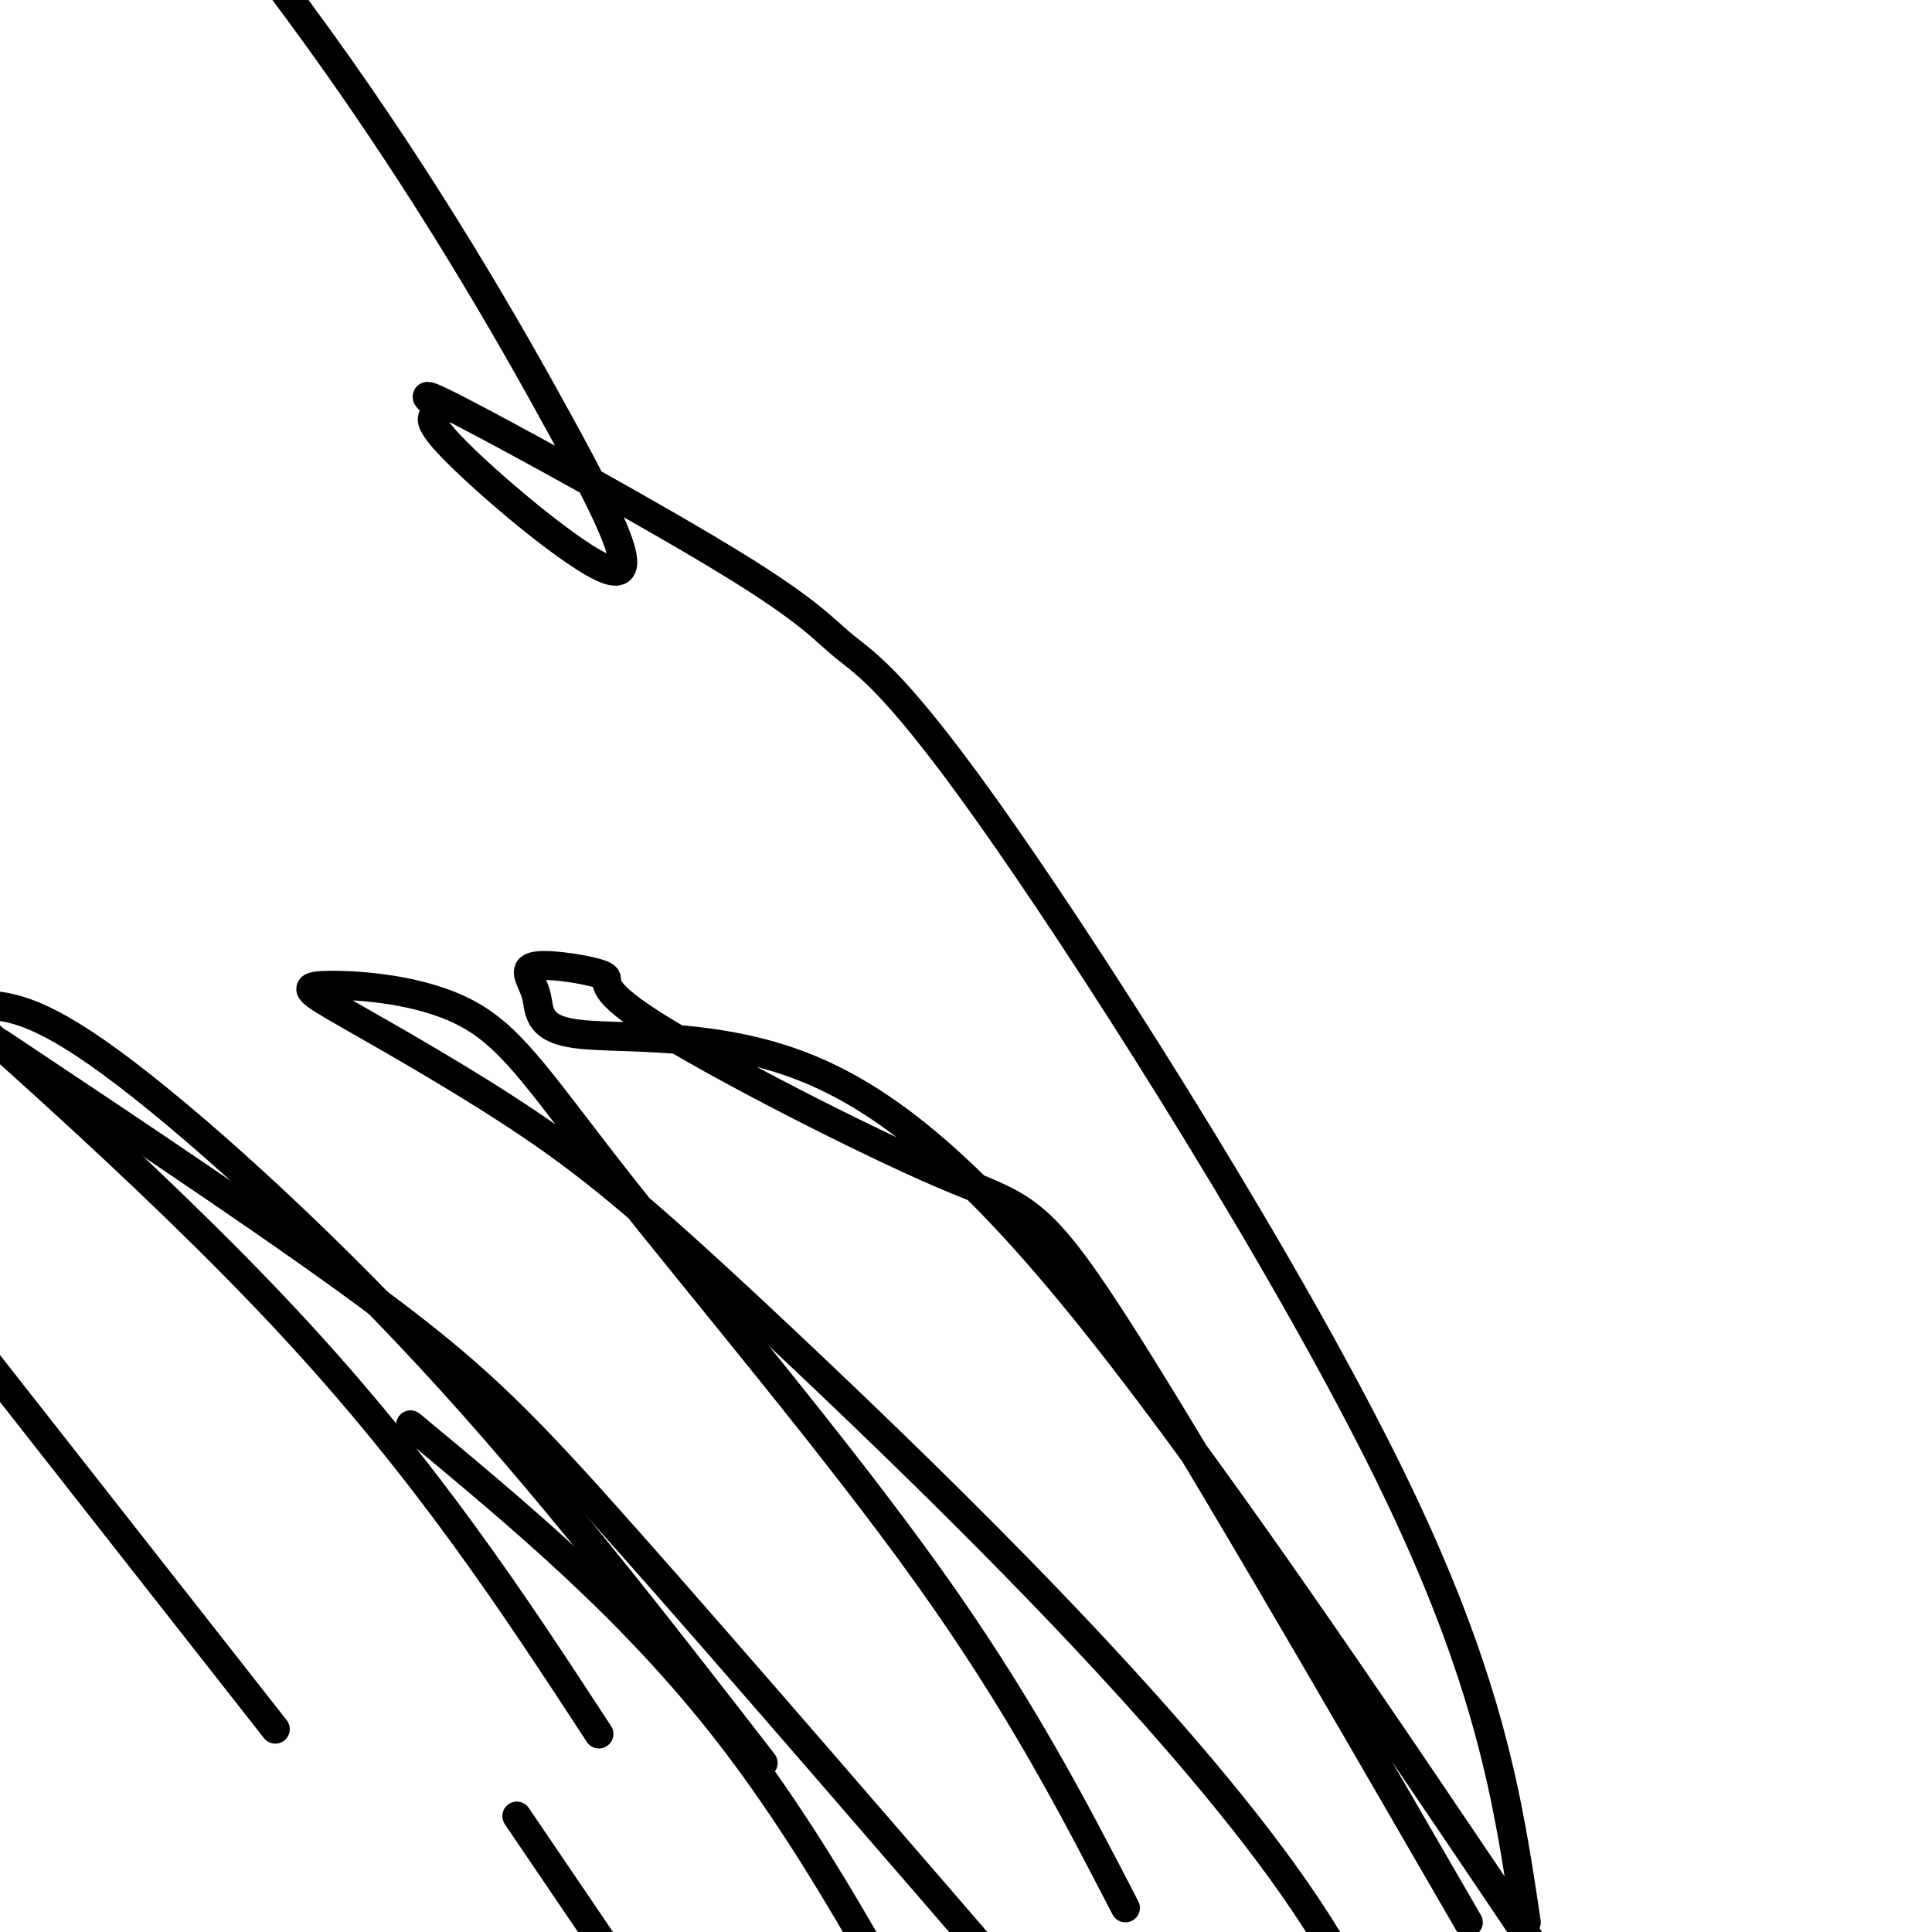
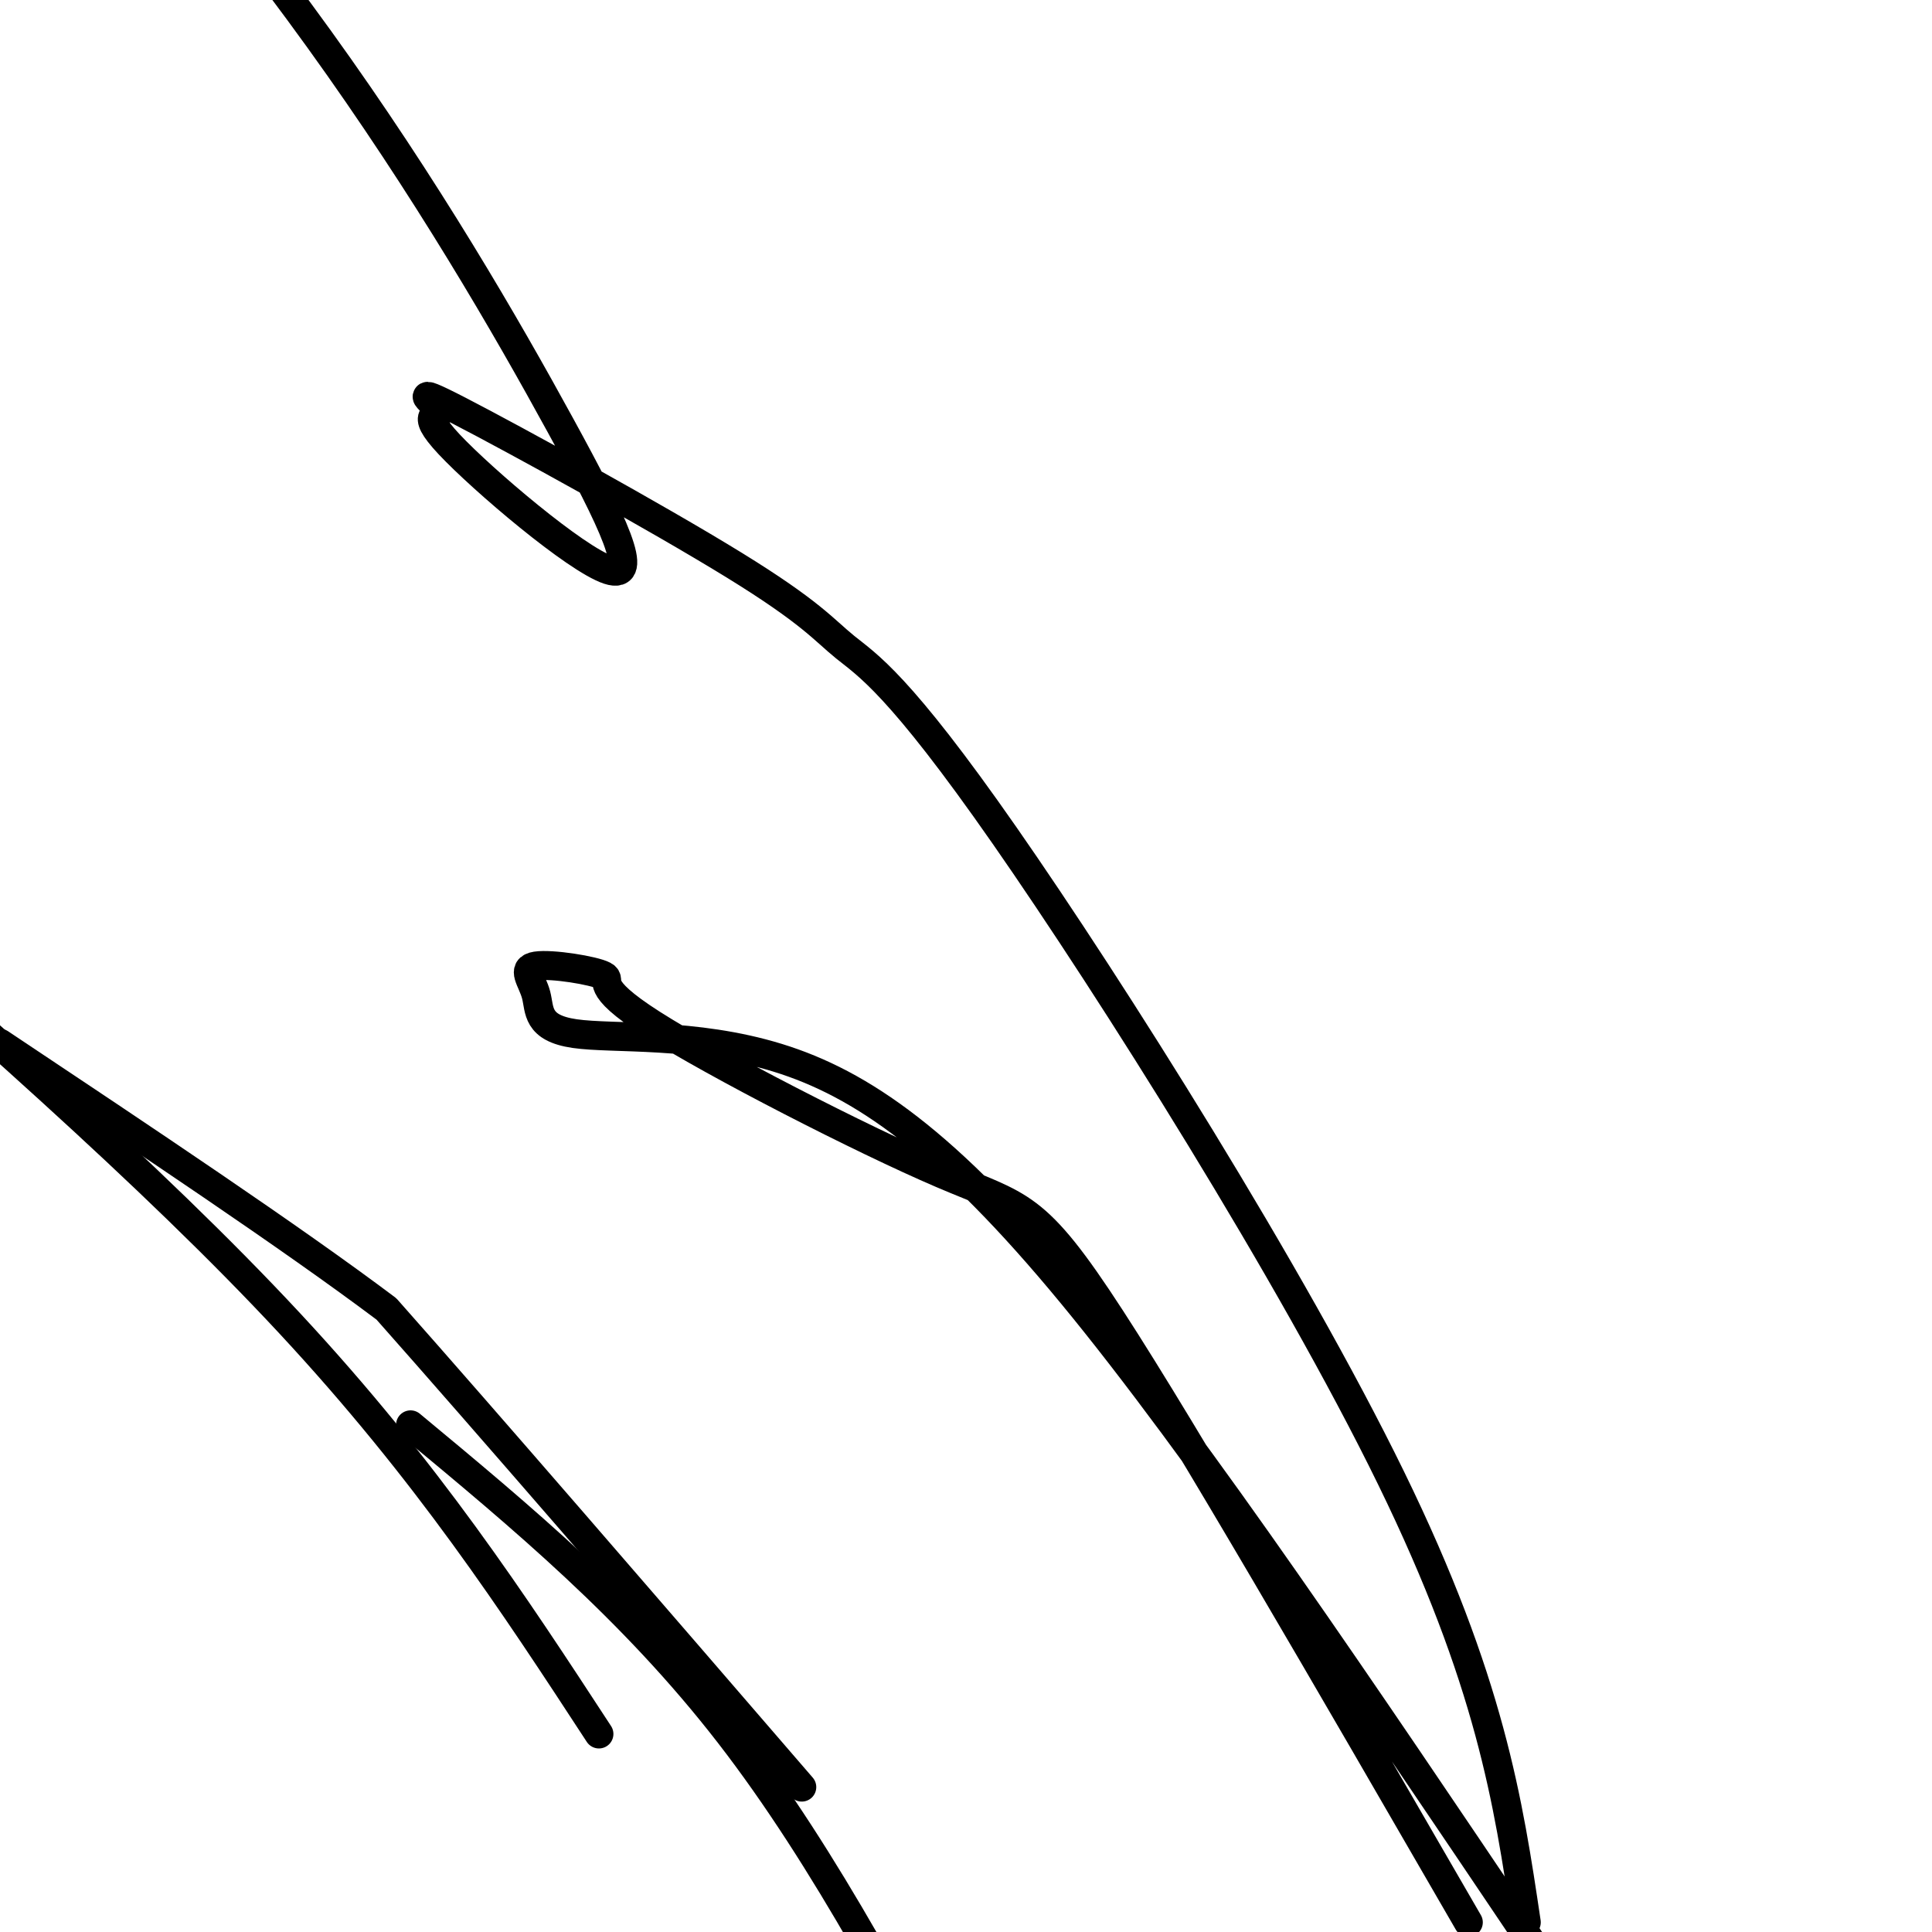
<svg xmlns="http://www.w3.org/2000/svg" viewBox="0 0 400 400" version="1.1">
  <g fill="none" stroke="#000000" stroke-width="6" stroke-linecap="round" stroke-linejoin="round">
-     <path d="M57,358c0.000,0.000 -95.000,-121.000 -95,-121" />
-     <path d="M107,376c0.000,0.000 38.000,56.000 38,56" />
    <path d="M124,359c-17.750,-27.167 -35.500,-54.333 -64,-85c-28.500,-30.667 -67.750,-64.833 -107,-99" />
    <path d="M85,295c23.000,19.083 46.000,38.167 66,64c20.000,25.833 37.000,58.417 54,91" />
-     <path d="M158,365c-22.422,-28.956 -44.844,-57.911 -69,-84c-24.156,-26.089 -50.044,-49.311 -66,-61c-15.956,-11.689 -21.978,-11.844 -28,-12" />
-     <path d="M0,216c30.133,20.089 60.267,40.178 80,55c19.733,14.822 29.067,24.378 50,48c20.933,23.622 53.467,61.311 86,99" />
-     <path d="M233,395c-10.938,-21.143 -21.876,-42.287 -41,-69c-19.124,-26.713 -46.434,-58.996 -63,-80c-16.566,-21.004 -22.390,-30.729 -32,-36c-9.610,-5.271 -23.007,-6.089 -29,-6c-5.993,0.089 -4.581,1.085 4,6c8.581,4.915 24.331,13.751 38,23c13.669,9.249 25.257,18.913 55,47c29.743,28.087 77.641,74.596 103,111c25.359,36.404 28.180,62.702 31,89" />
+     <path d="M0,216c30.133,20.089 60.267,40.178 80,55c20.933,23.622 53.467,61.311 86,99" />
    <path d="M304,398c-29.082,-50.300 -58.165,-100.599 -74,-125c-15.835,-24.401 -18.424,-22.902 -35,-30c-16.576,-7.098 -47.140,-22.793 -60,-31c-12.860,-8.207 -8.016,-8.928 -10,-10c-1.984,-1.072 -10.795,-2.496 -14,-2c-3.205,0.496 -0.804,2.912 0,6c0.804,3.088 0.009,6.848 8,8c7.991,1.152 24.767,-0.305 42,5c17.233,5.305 34.924,17.373 61,49c26.076,31.627 60.538,82.814 95,134" />
    <path d="M316,398c-3.712,-24.937 -7.423,-49.874 -28,-92c-20.577,-42.126 -58.019,-101.442 -80,-133c-21.981,-31.558 -28.502,-35.357 -33,-39c-4.498,-3.643 -6.975,-7.130 -23,-17c-16.025,-9.870 -45.600,-26.122 -57,-32c-11.400,-5.878 -4.627,-1.383 -4,0c0.627,1.383 -4.893,-0.345 2,7c6.893,7.345 26.198,23.763 33,26c6.802,2.237 1.101,-9.705 -10,-30c-11.101,-20.295 -27.600,-48.941 -50,-80c-22.400,-31.059 -50.700,-64.529 -79,-98" />
  </g>
</svg>